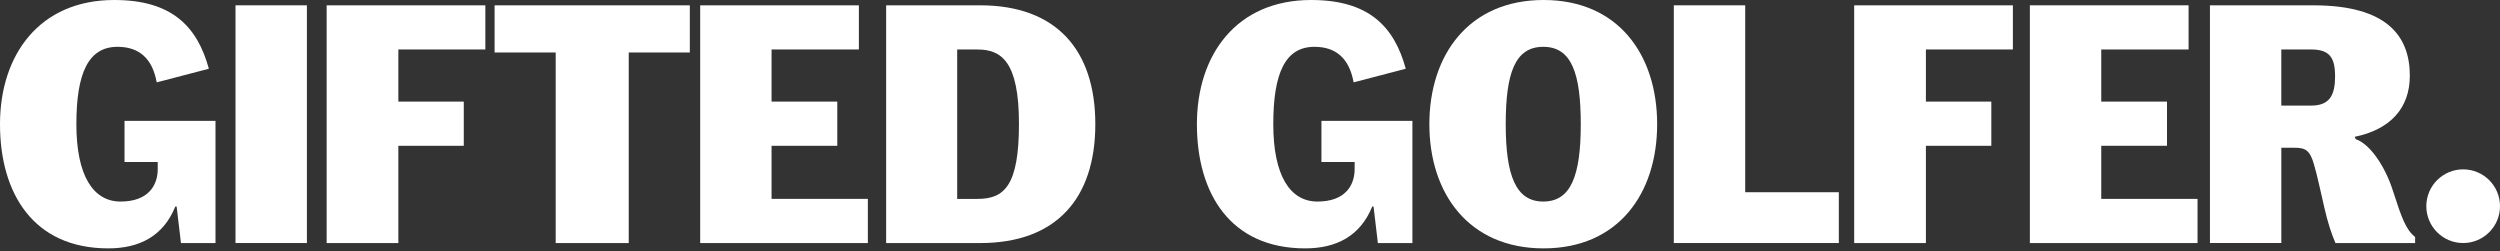
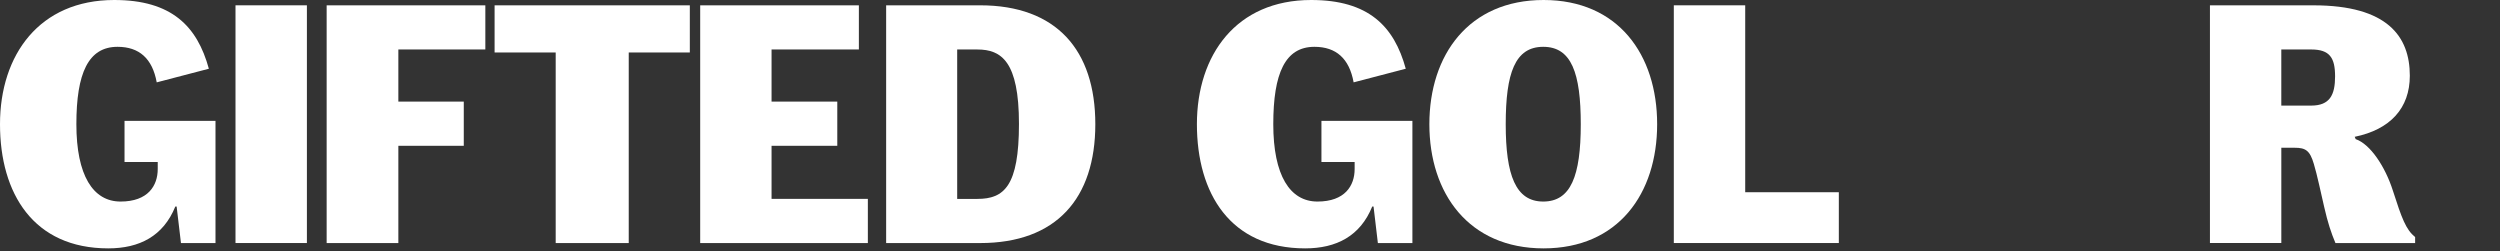
<svg xmlns="http://www.w3.org/2000/svg" fill="none" viewBox="0 0 249 25" height="25" width="249">
  <rect x="0" y="0" width="249" height="25" fill="#333333" stroke="none" />
  <path fill="white" d="M0 12.369C0 5.457 3.936 0 11.377 0C17.098 0 19.643 2.613 20.802 6.846L15.609 8.203C15.178 5.822 13.856 4.663 11.707 4.663C8.798 4.663 7.607 7.277 7.607 12.369C7.607 17.461 9.261 20.074 12.006 20.074C14.752 20.074 15.71 18.487 15.71 16.834V16.138H12.403V12.038H21.463V24.209H18.024L17.593 20.571H17.461C16.27 23.515 13.89 24.738 10.782 24.738C3.341 24.738 0 19.281 0 12.369Z" />
  <path fill="white" d="M23.456 0.529H30.567V24.206H23.456V0.529Z" />
  <path fill="white" d="M32.532 0.529H48.34V4.928H39.676V10.12H46.192V14.519H39.676V24.209H32.534V0.531L32.532 0.529Z" />
  <path fill="white" d="M55.345 5.227H49.261V0.531H68.706V5.227H62.622V24.209H55.347V5.227H55.345Z" />
  <path fill="white" d="M69.737 0.529H85.544V4.928H76.847V10.12H83.394V14.519H76.847V19.81H86.438V24.209H69.739V0.531L69.737 0.529Z" />
  <path fill="white" d="M88.26 0.529H97.619C105.224 0.529 109.094 4.994 109.094 12.369C109.094 19.744 105.224 24.209 97.619 24.209H88.26V0.531V0.529ZM97.354 19.81C99.999 19.81 101.489 18.553 101.489 12.337C101.489 6.12 99.735 4.93 97.354 4.93H95.336V19.812H97.354V19.81Z" />
  <path fill="white" d="M119.212 12.369C119.212 5.457 123.148 0 130.589 0C136.31 0 138.855 2.613 140.014 6.846L134.821 8.203C134.39 5.822 133.068 4.663 130.919 4.663C128.01 4.663 126.819 7.277 126.819 12.369C126.819 17.461 128.473 20.074 131.218 20.074C133.964 20.074 134.922 18.487 134.922 16.834V16.138H131.615V12.038H140.675V24.209H137.236L136.805 20.571H136.673C135.482 23.515 133.102 24.738 129.994 24.738C122.553 24.738 119.212 19.281 119.212 12.369Z" />
  <path fill="white" d="M142.365 12.369C142.365 5.457 146.3 0 153.741 0C161.182 0 165.052 5.457 165.052 12.369C165.052 19.281 161.182 24.738 153.741 24.738C146.3 24.738 142.365 19.281 142.365 12.369ZM157.445 12.369C157.445 7.277 156.519 4.663 153.707 4.663C150.895 4.663 149.97 7.277 149.97 12.369C149.97 17.461 150.962 20.074 153.707 20.074C156.453 20.074 157.445 17.527 157.445 12.369Z" />
  <path fill="white" d="M166.712 0.529H173.823V19.146H183.147V24.206H166.712V0.529Z" />
-   <path fill="white" d="M184.675 0.529H200.483V4.928H191.82V10.12H198.335V14.519H191.82V24.209H184.677V0.531L184.675 0.529Z" />
-   <path fill="white" d="M202.175 0.529H217.982V4.928H209.285V10.12H215.832V14.519H209.285V19.81H218.874V24.209H202.175V0.531V0.529Z" />
  <path fill="white" d="M220.11 24.209V0.531H230.426C237.801 0.531 240.018 3.64 240.018 7.541C240.018 10.782 238.066 12.898 234.529 13.626L234.627 13.858C236.082 14.355 237.571 16.604 238.33 18.984C239.224 21.762 239.621 22.854 240.547 23.614V24.209H232.611C232.18 23.183 231.849 22.191 231.487 20.604C231.156 19.18 230.791 17.429 230.461 16.337C230.064 14.98 229.633 14.716 228.543 14.716H227.22V24.206H220.11V24.209ZM230.194 10.517C232.045 10.517 232.574 9.459 232.574 7.608C232.574 5.756 232.045 4.928 230.194 4.928H227.218V10.517H230.194Z" />
-   <path fill="white" d="M245.331 24.206C247.357 24.206 249 22.563 249 20.537C249 18.511 247.357 16.868 245.331 16.868C243.304 16.868 241.662 18.511 241.662 20.537C241.662 22.563 243.304 24.206 245.331 24.206Z" />
</svg>